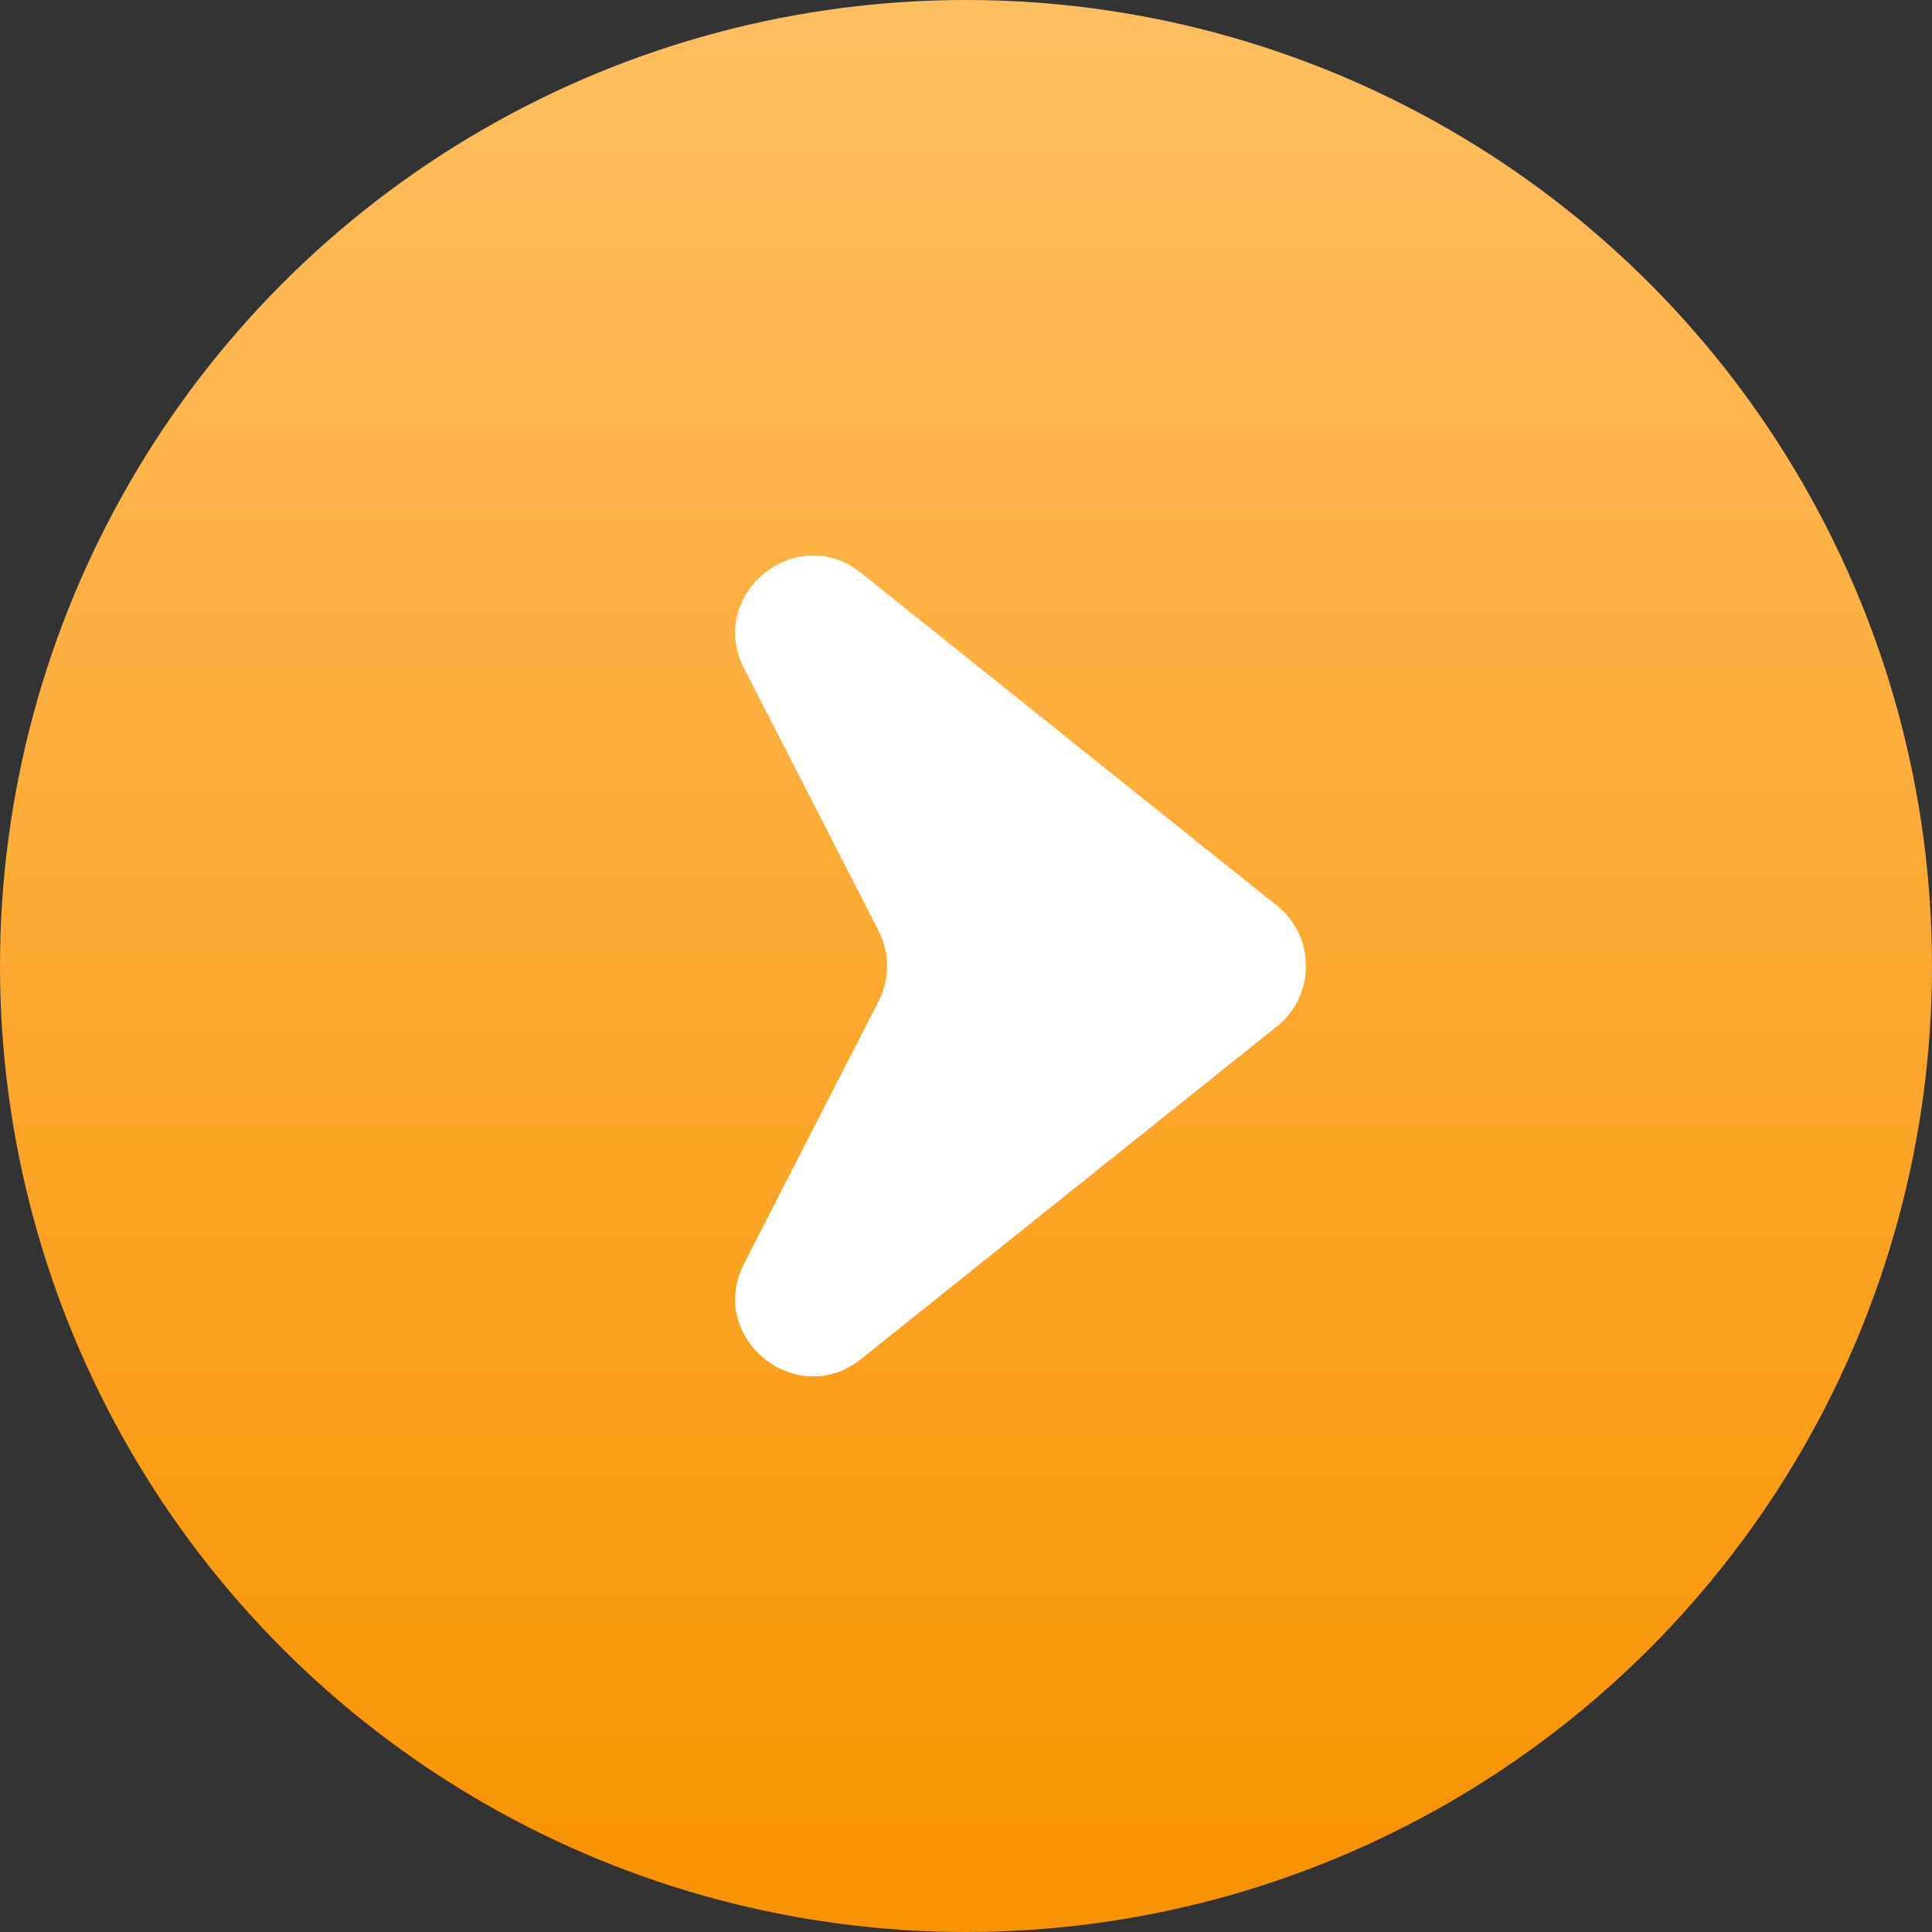
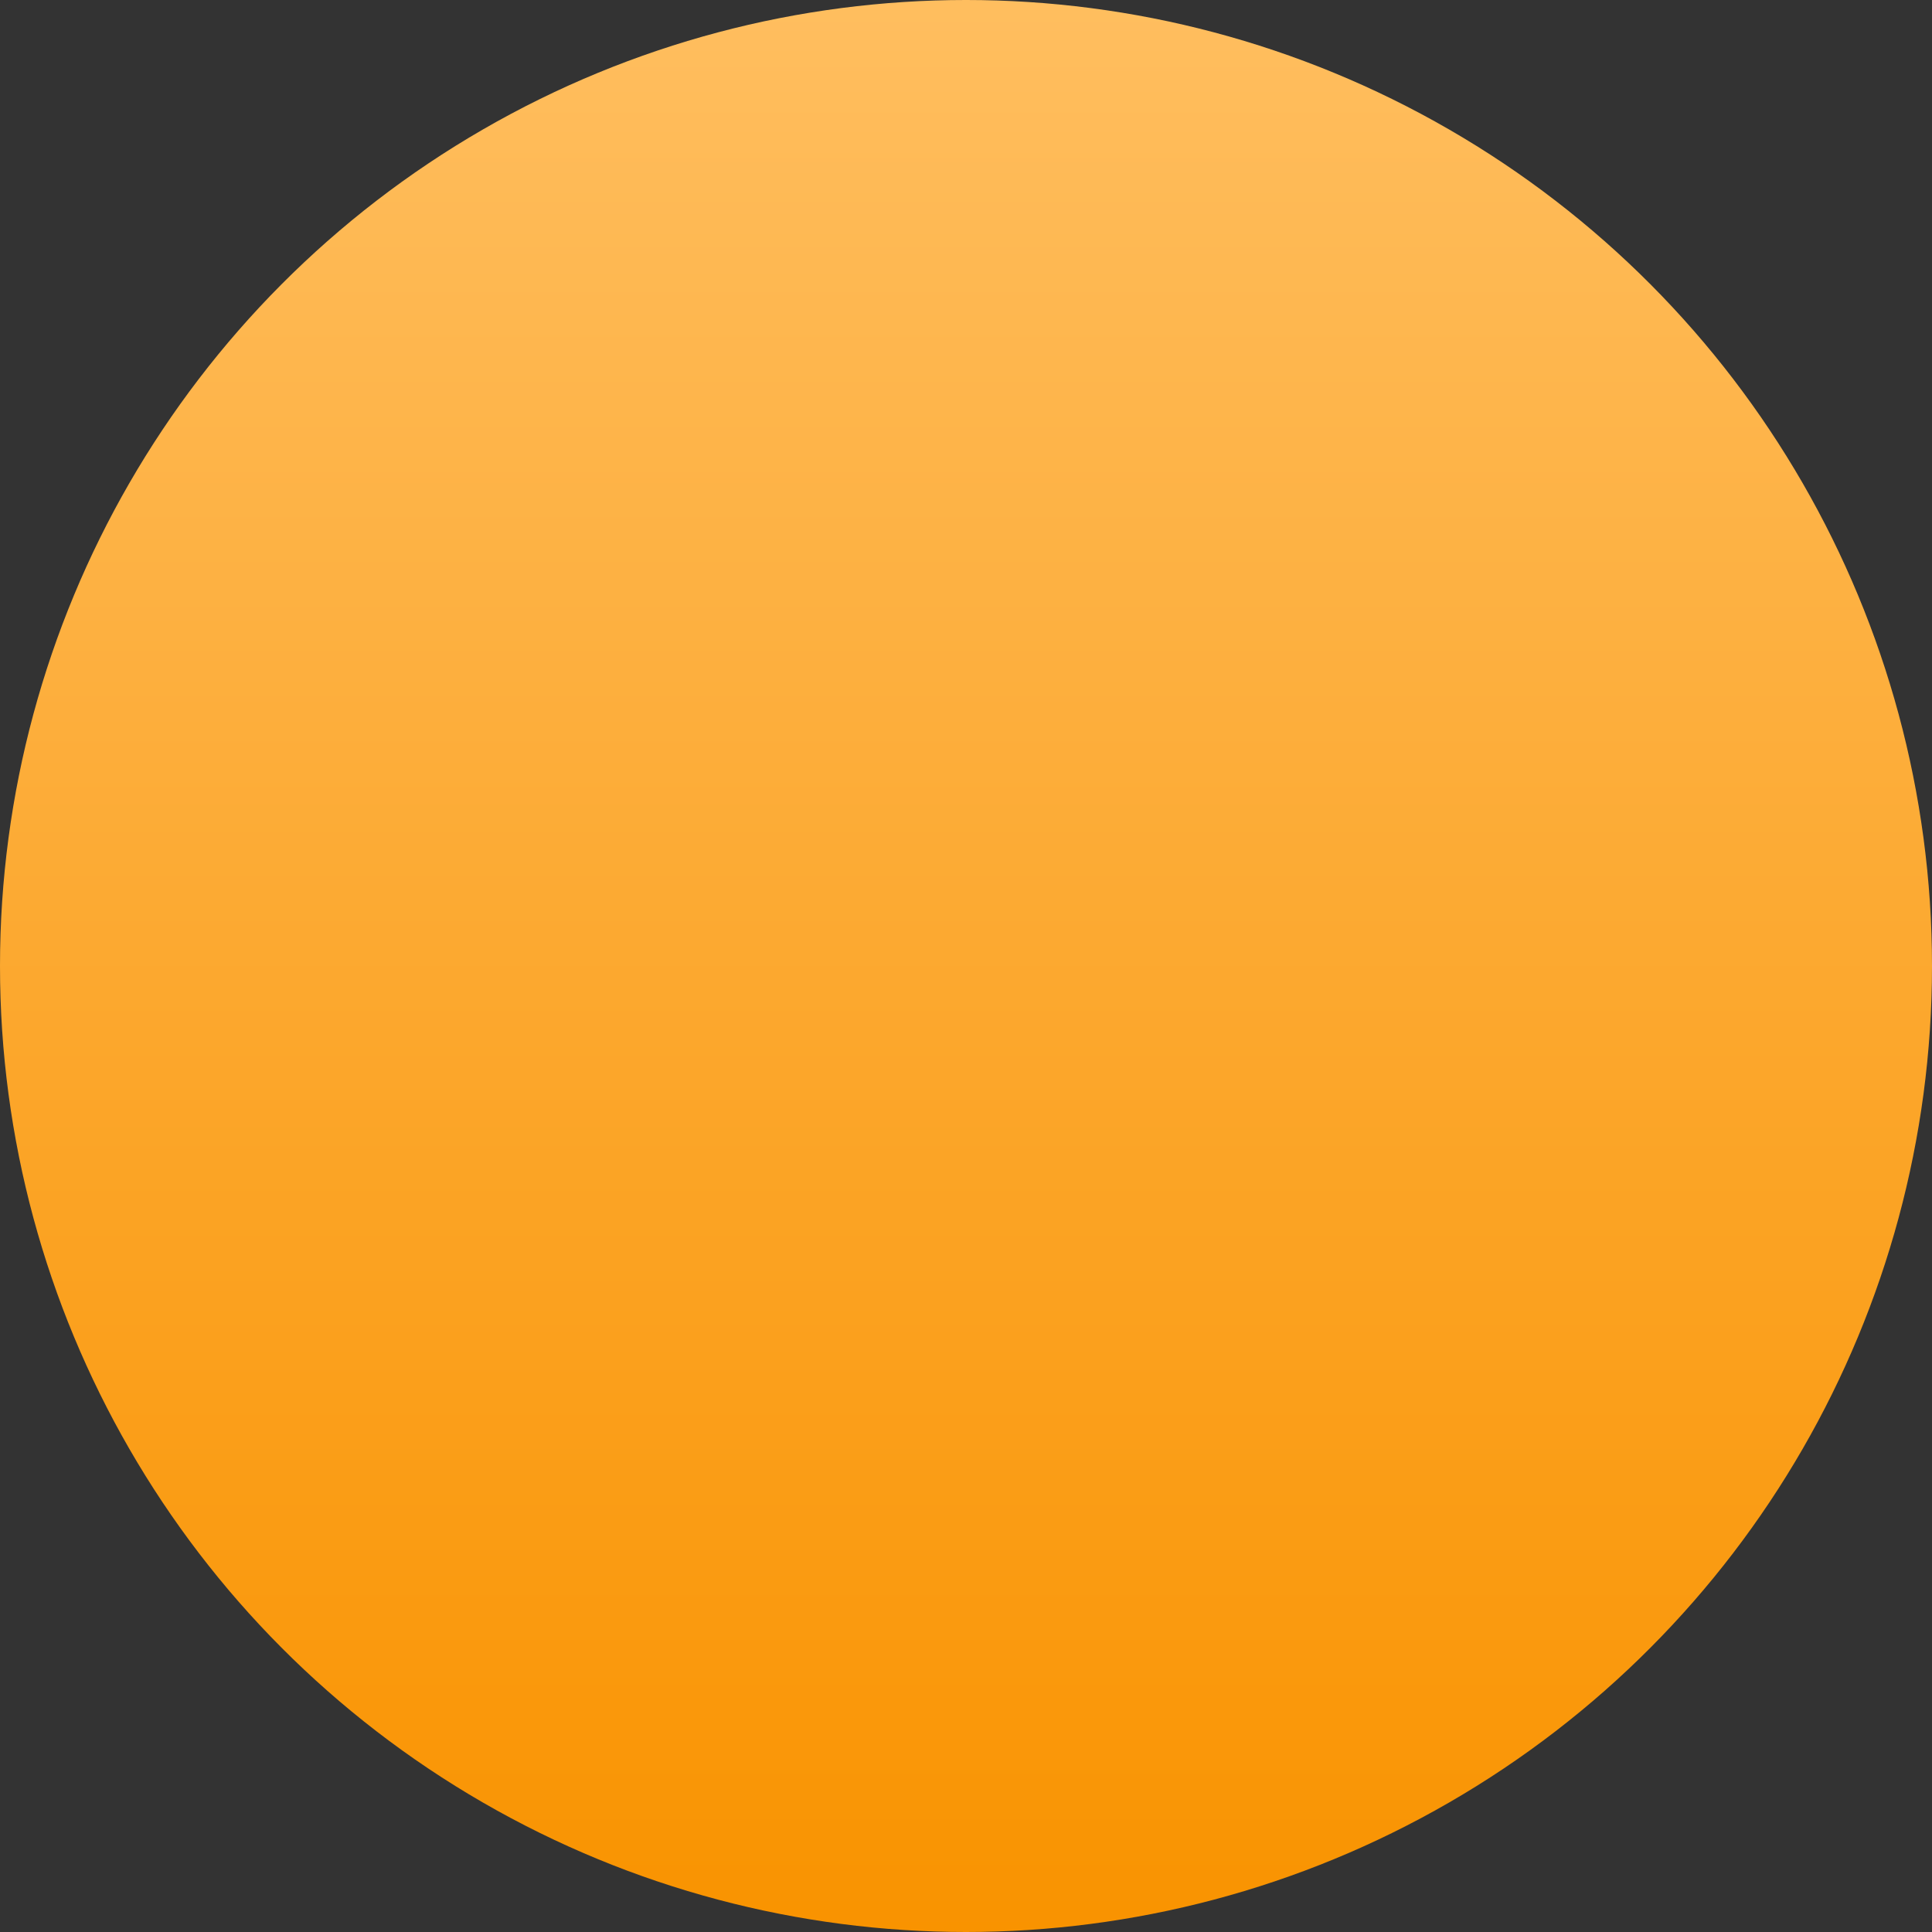
<svg xmlns="http://www.w3.org/2000/svg" width="50" height="50" viewBox="0 0 50 50" fill="none">
  <rect x="0" y="0" width="50" height="50" fill="#333333" stroke="none" />
  <circle cx="25" cy="25" r="25" fill="url(#paint0_linear_34_3)" />
-   <path d="M33.048 23.438C34.049 24.239 34.049 25.761 33.048 26.562L22.288 35.17C20.605 36.516 18.275 34.614 19.259 32.695L22.737 25.913C23.031 25.34 23.031 24.66 22.737 24.087L19.259 17.305C18.275 15.386 20.604 13.483 22.288 14.83L33.048 23.438Z" fill="white" />
  <defs>
    <linearGradient id="paint0_linear_34_3" x1="25" y1="0" x2="25" y2="50" gradientUnits="userSpaceOnUse">
      <stop stop-color="#FFBE5F" />
      <stop offset="1" stop-color="#F99300" />
    </linearGradient>
  </defs>
</svg>